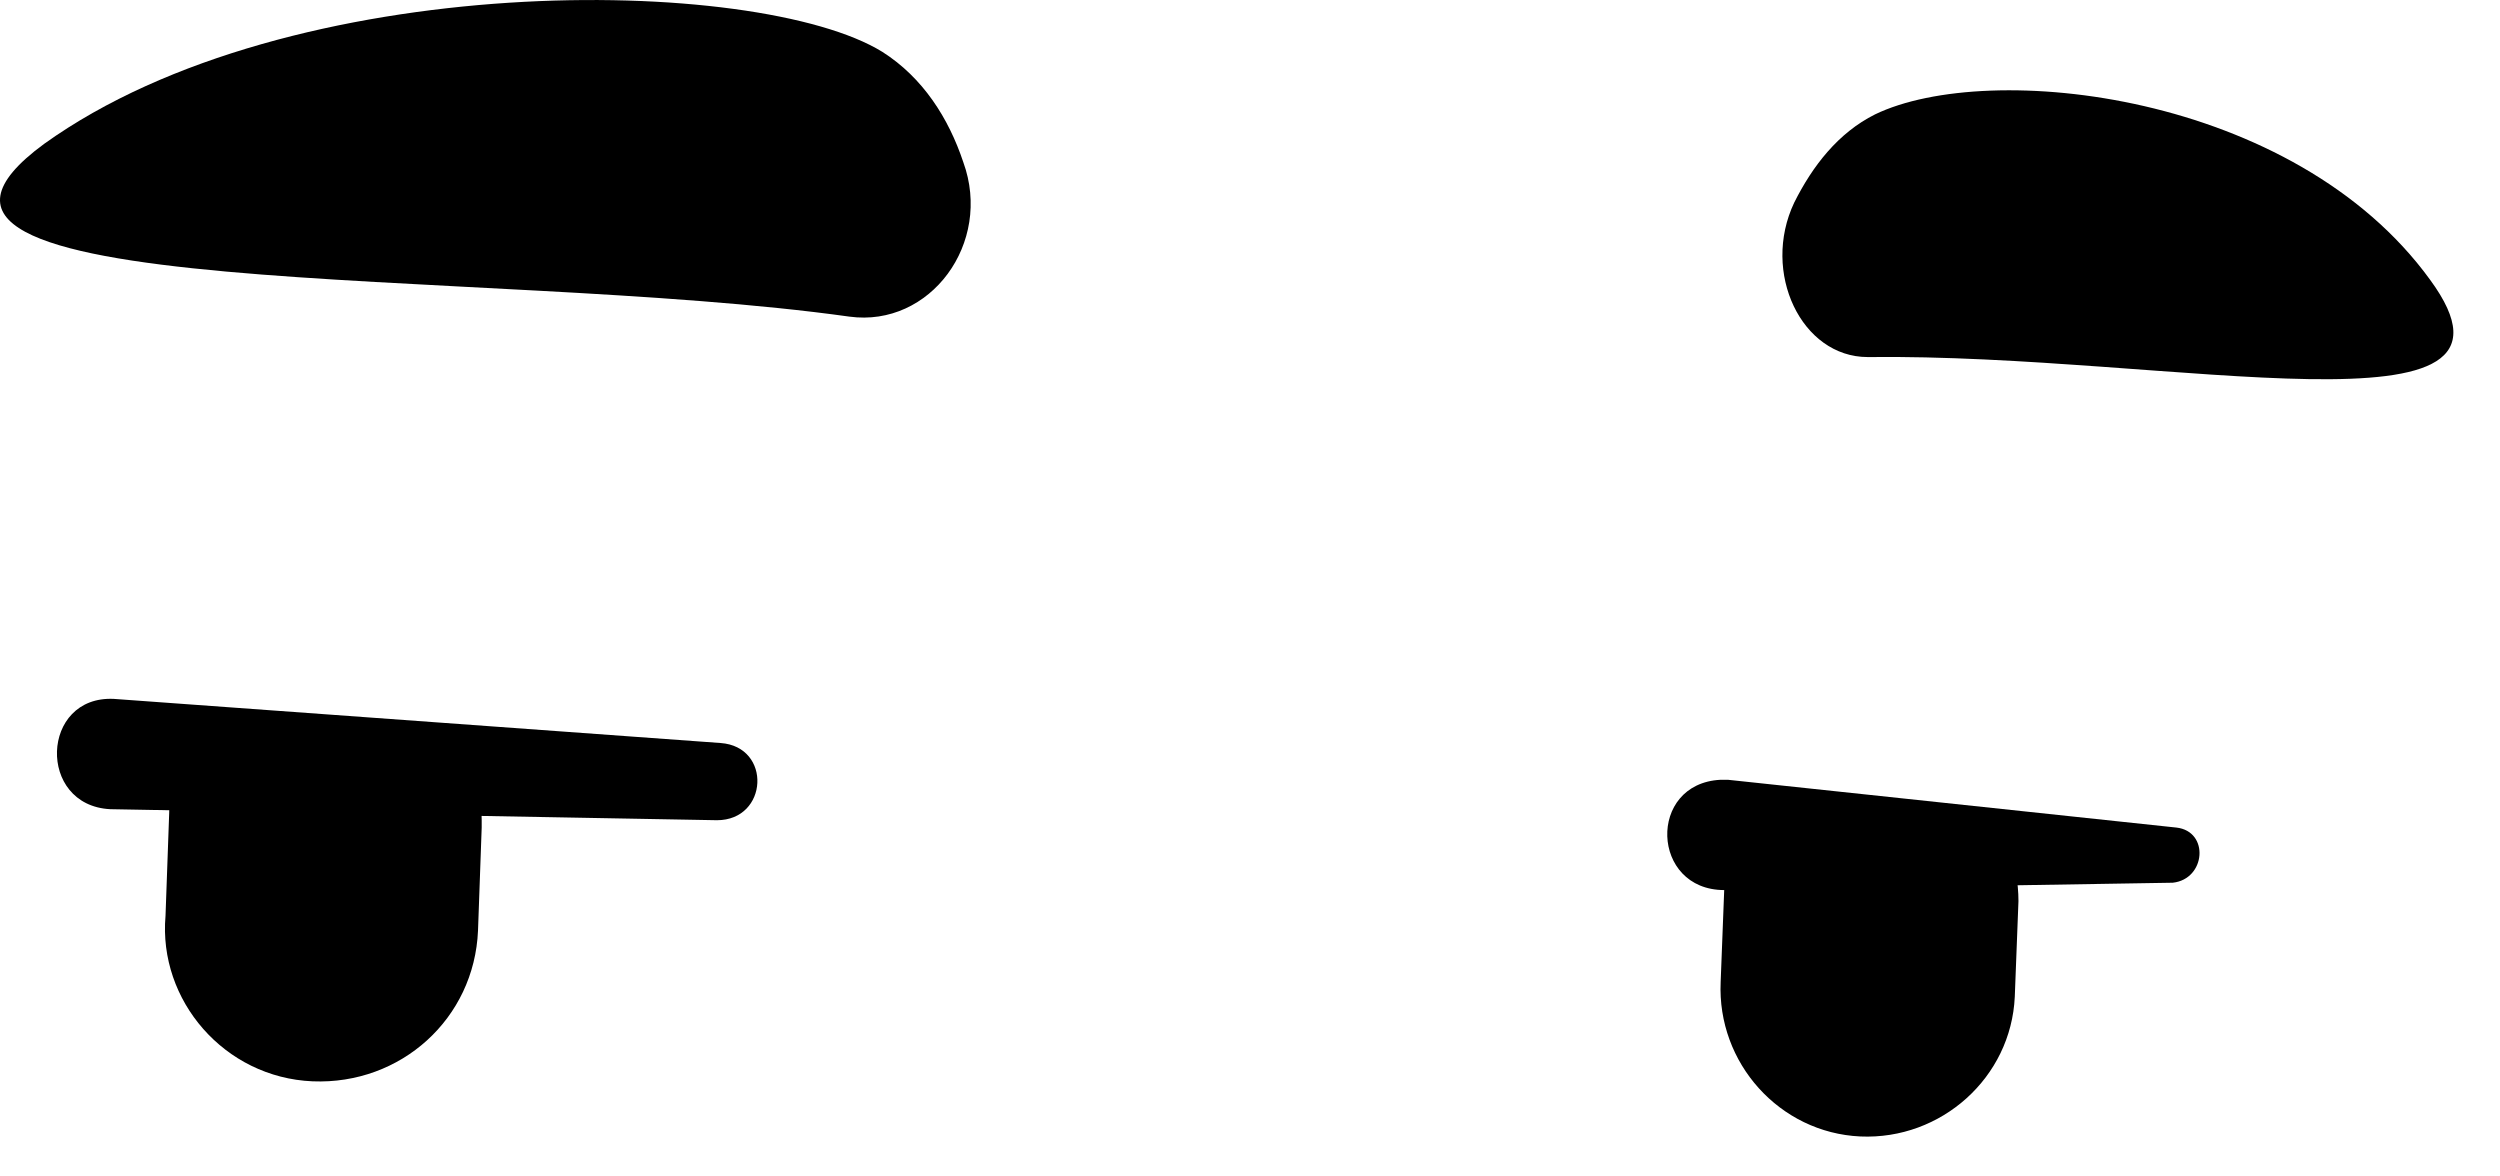
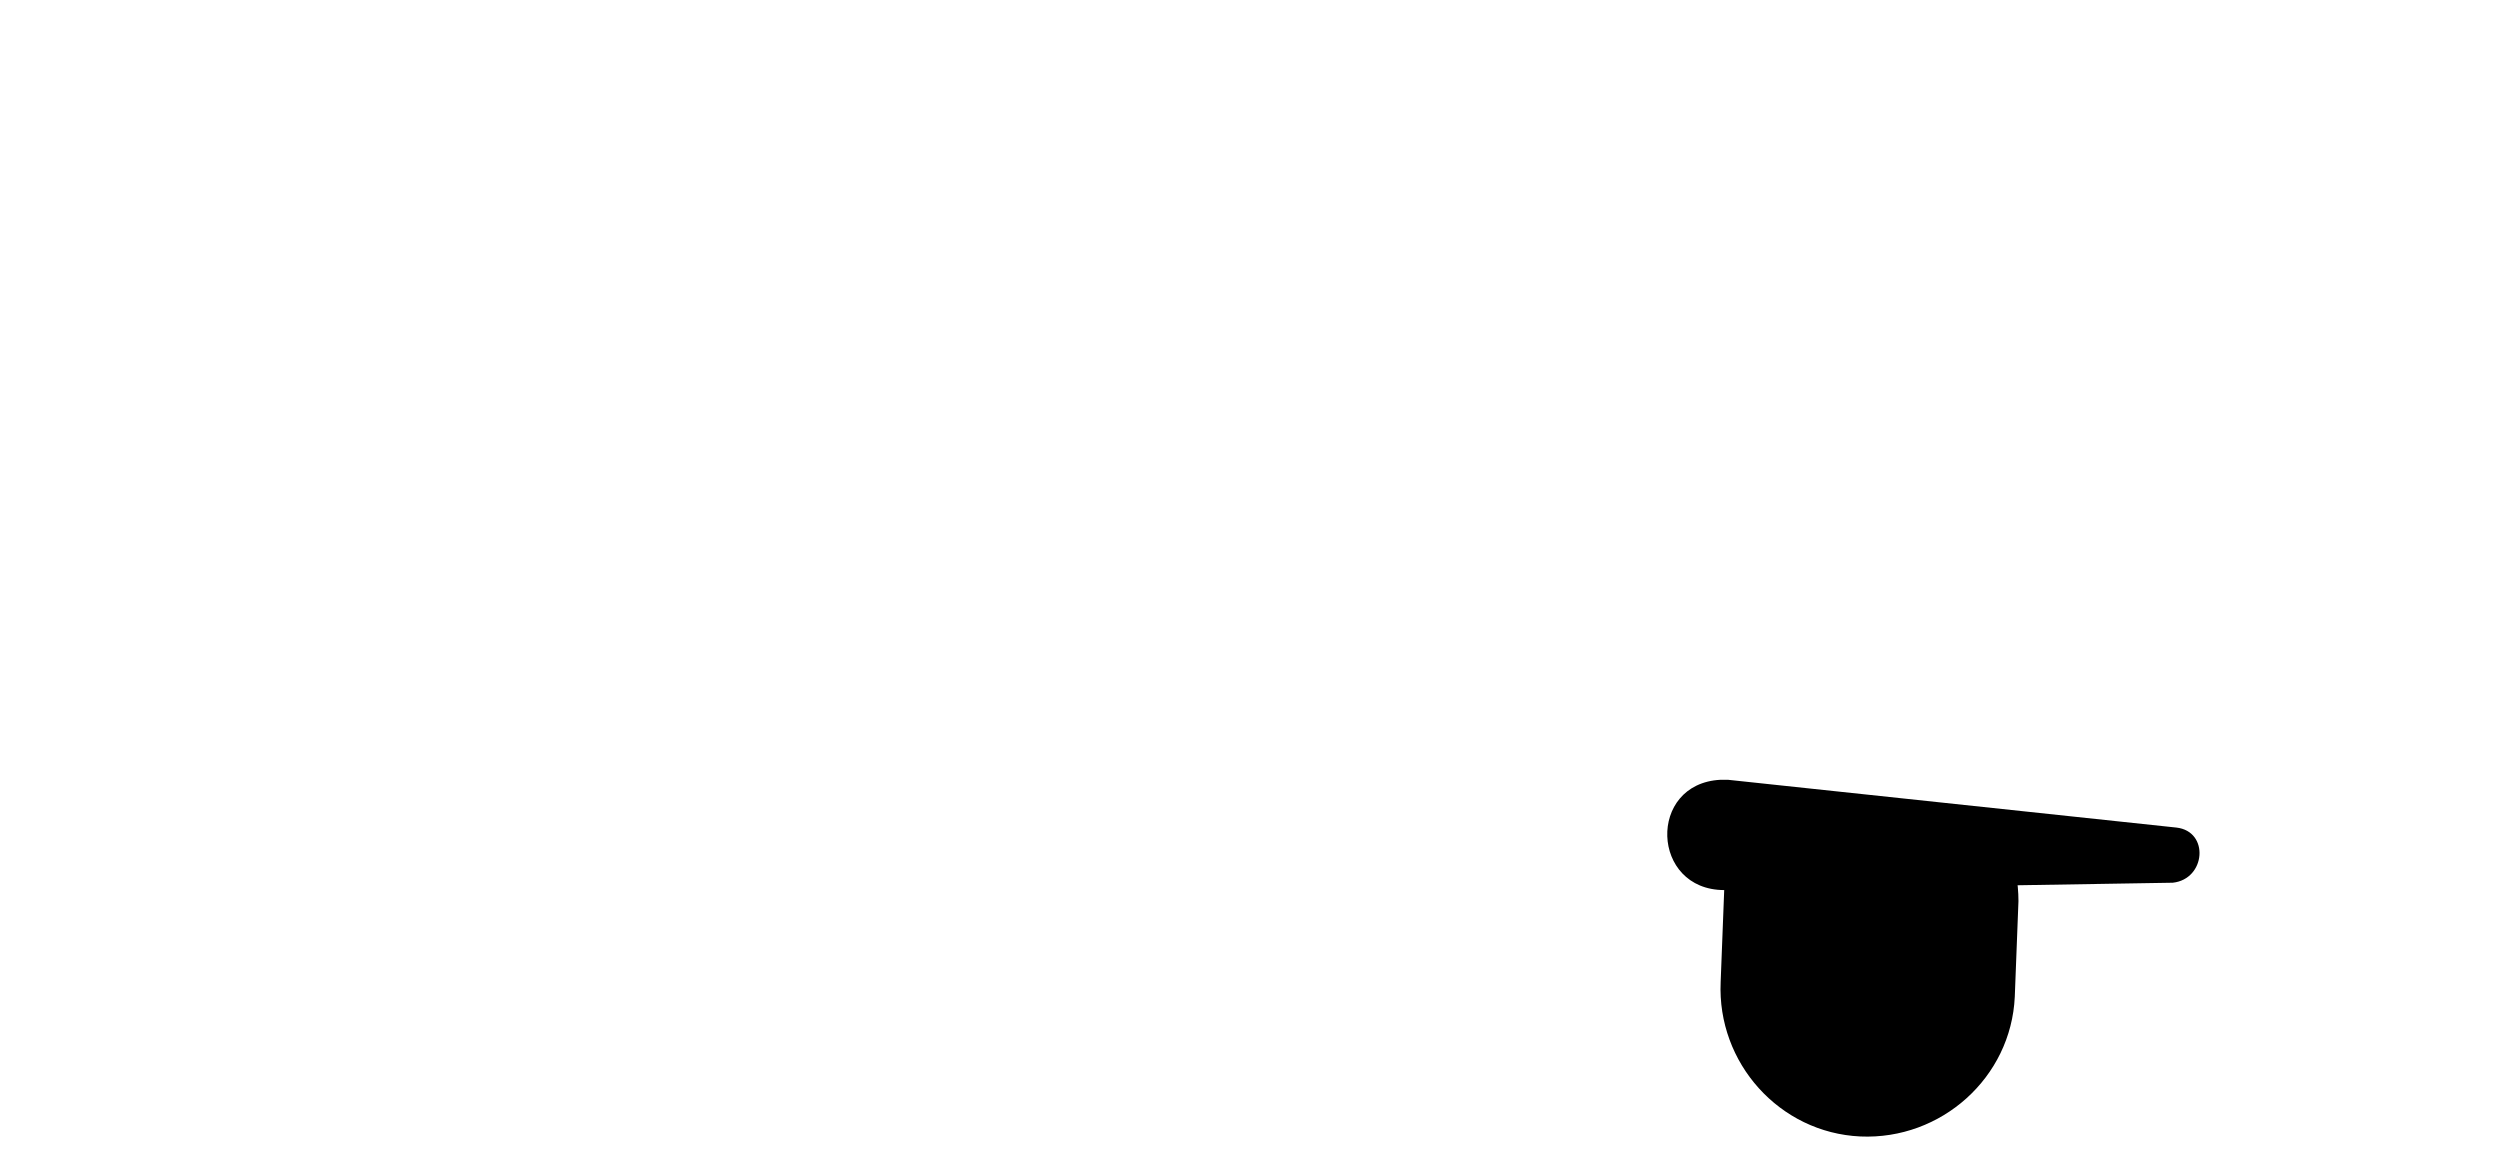
<svg xmlns="http://www.w3.org/2000/svg" fill="none" height="100%" overflow="visible" preserveAspectRatio="none" style="display: block;" viewBox="0 0 34 16" width="100%">
  <g id="Cynic_1_">
-     <path d="M6.551 11.155C6.551 11.206 6.551 11.255 6.551 11.255L6.501 12.655C6.451 13.855 5.451 14.755 4.251 14.706C3.051 14.655 2.151 13.605 2.251 12.456L2.301 11.056C2.301 10.806 2.401 10.505 2.501 10.306L6.501 10.505C6.501 10.706 6.551 10.905 6.551 11.155Z" fill="black" id="Vector" />
    <path d="M27.451 12.255L27.401 13.556C27.351 14.655 26.401 15.505 25.3 15.456C24.201 15.405 23.351 14.456 23.401 13.355L23.451 12.056C23.451 11.806 23.5 11.556 23.601 11.355L27.351 11.505C27.401 11.755 27.451 12.005 27.451 12.255Z" fill="black" id="Vector_2" />
-     <path d="M11.551 4.306C12.651 4.456 13.501 3.306 13.101 2.206C12.901 1.606 12.551 1.056 12.001 0.706C10.301 -0.344 3.951 -0.444 0.601 1.956C-2.399 4.156 6.551 3.606 11.551 4.306Z" fill="black" id="Vector_3" />
-     <path d="M25.401 4.856C24.5 4.856 23.951 3.706 24.401 2.756C24.651 2.256 25 1.806 25.5 1.556C27.05 0.806 31.201 1.256 33.05 3.806C34.7 6.056 29.55 4.806 25.401 4.856Z" fill="black" id="Vector_4" />
    <g id="Group">
-       <path d="M9.75 11.155L1.5 11.005C0.5 10.955 0.55 9.455 1.55 9.505L9.8 10.105C10.5 10.155 10.45 11.155 9.75 11.155Z" fill="black" id="Vector_5" />
-     </g>
+       </g>
    <g id="Group_2">
      <path d="M29.55 12.005L23.45 12.105C22.45 12.105 22.4 10.655 23.4 10.605C23.45 10.605 23.45 10.605 23.5 10.605L29.6 11.255C30.05 11.306 30 11.956 29.55 12.005Z" fill="black" id="Vector_6" />
    </g>
  </g>
</svg>